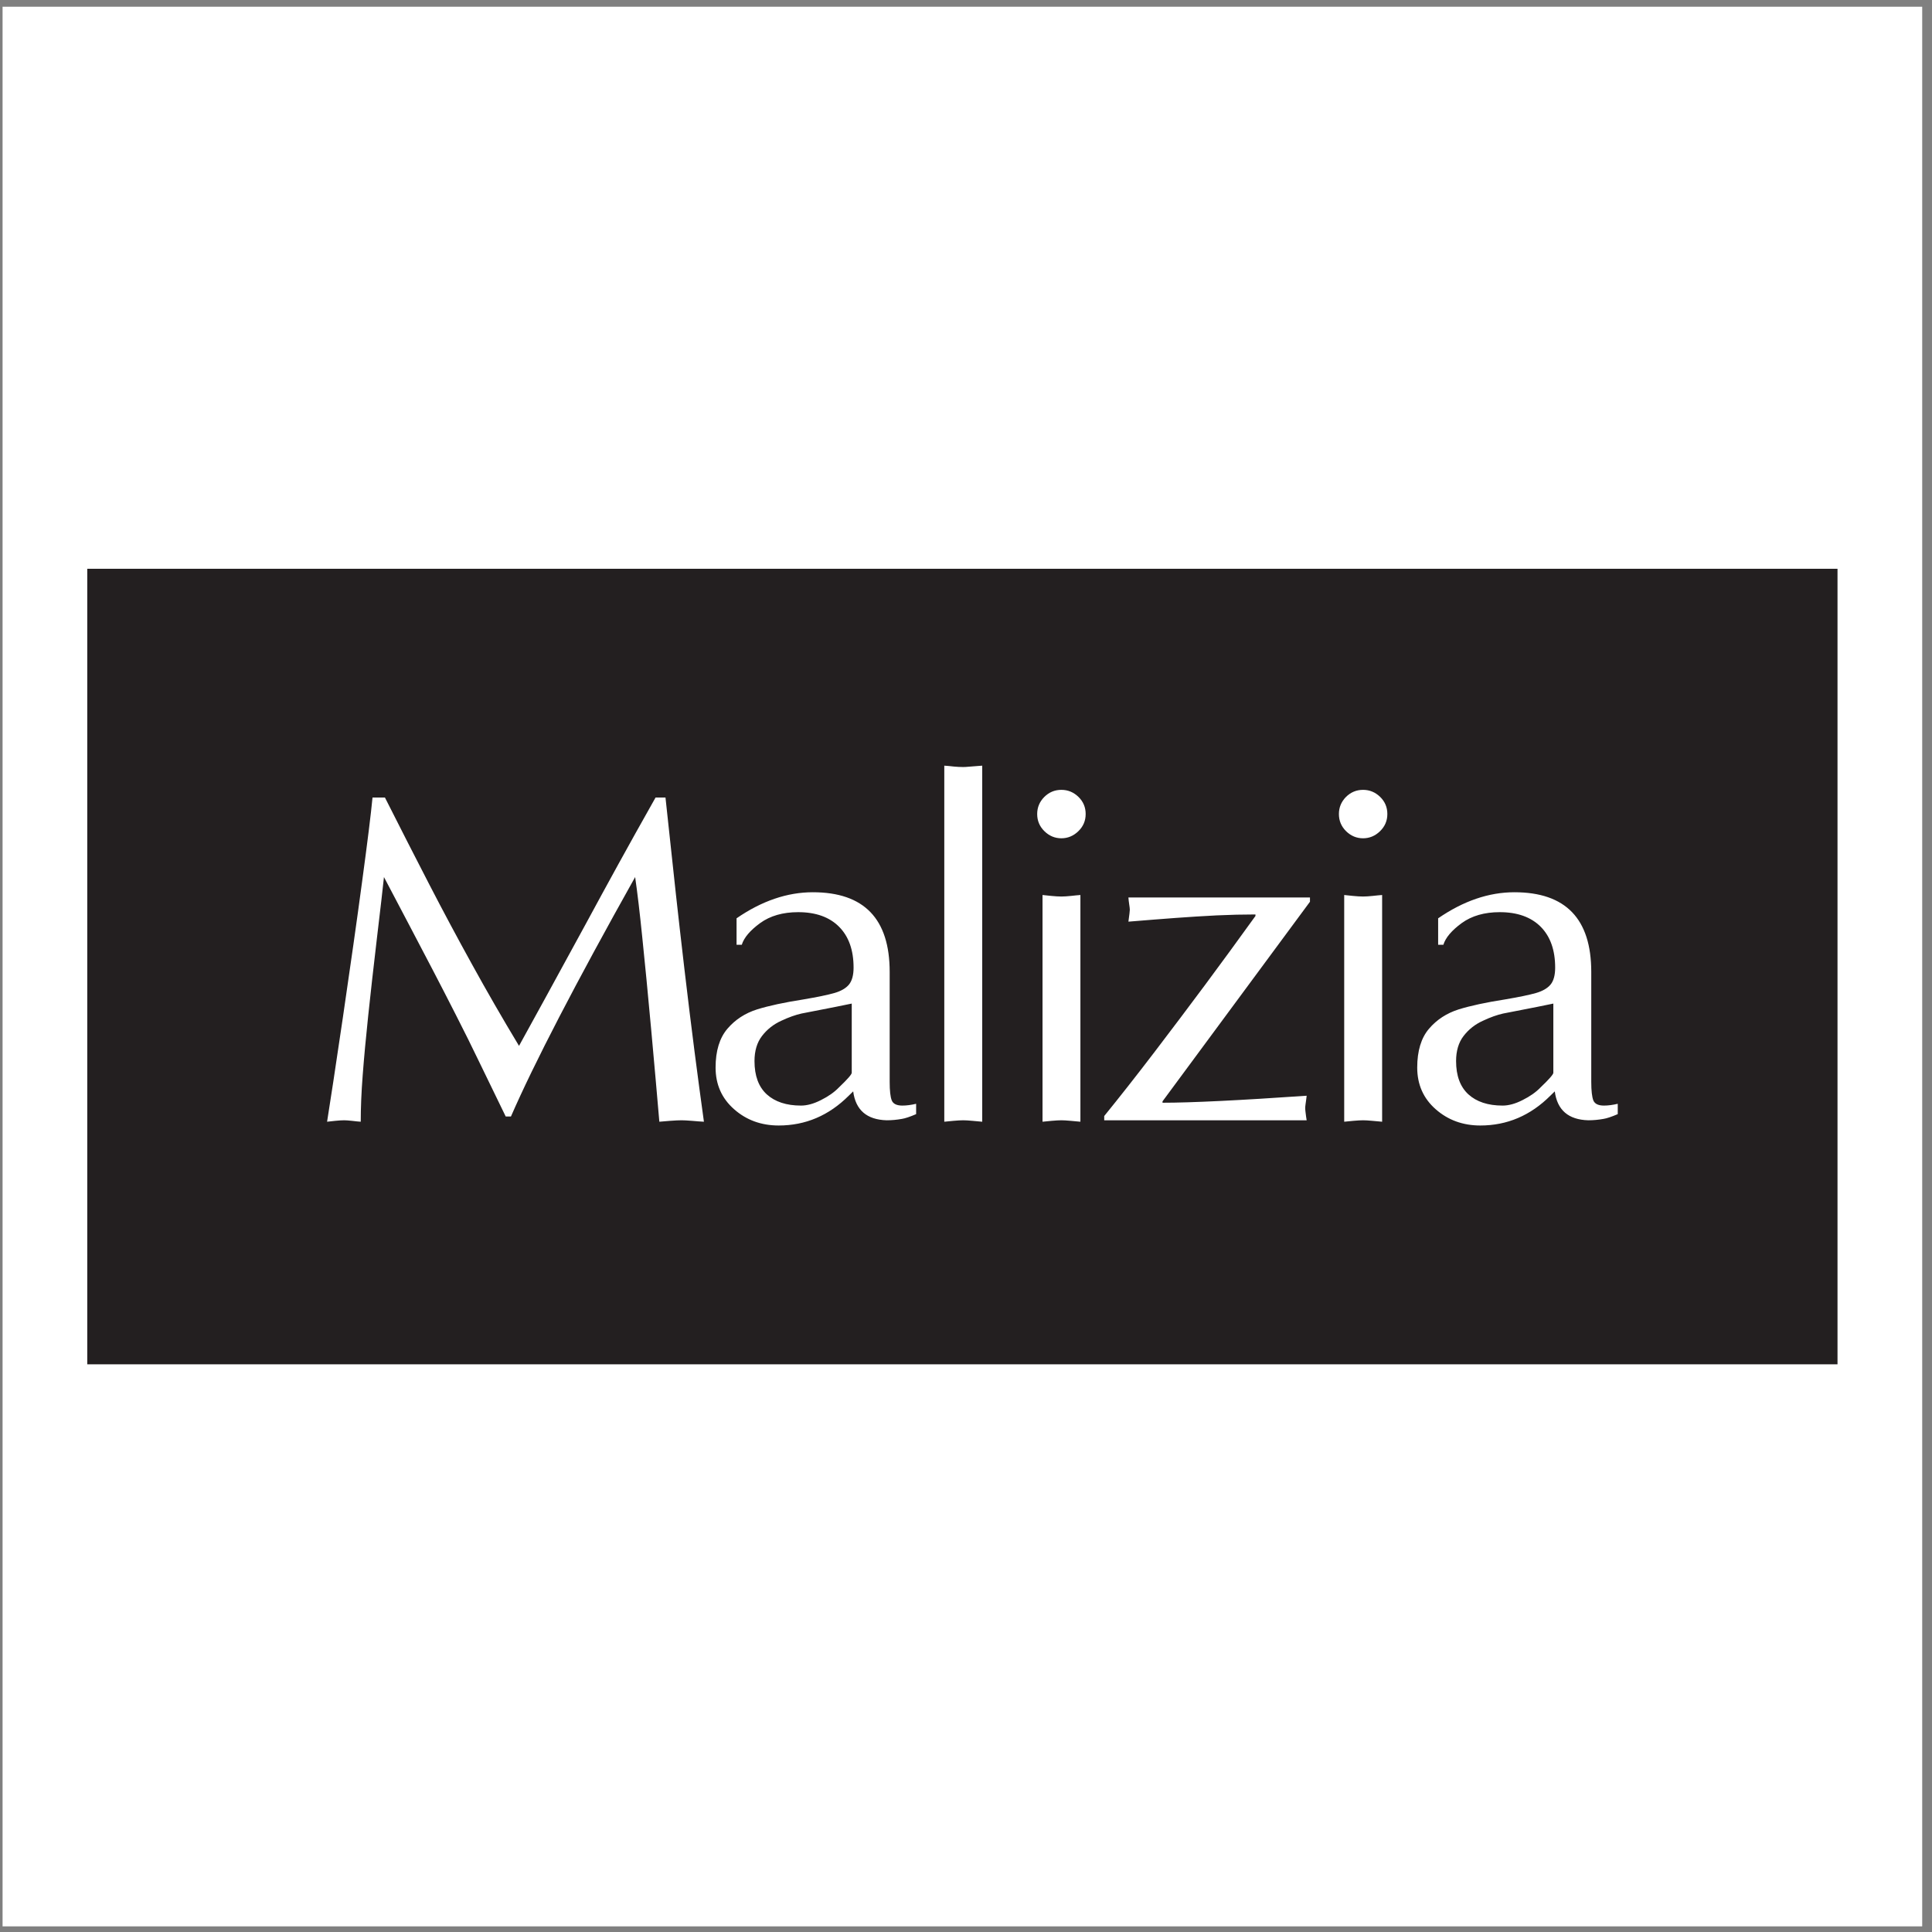
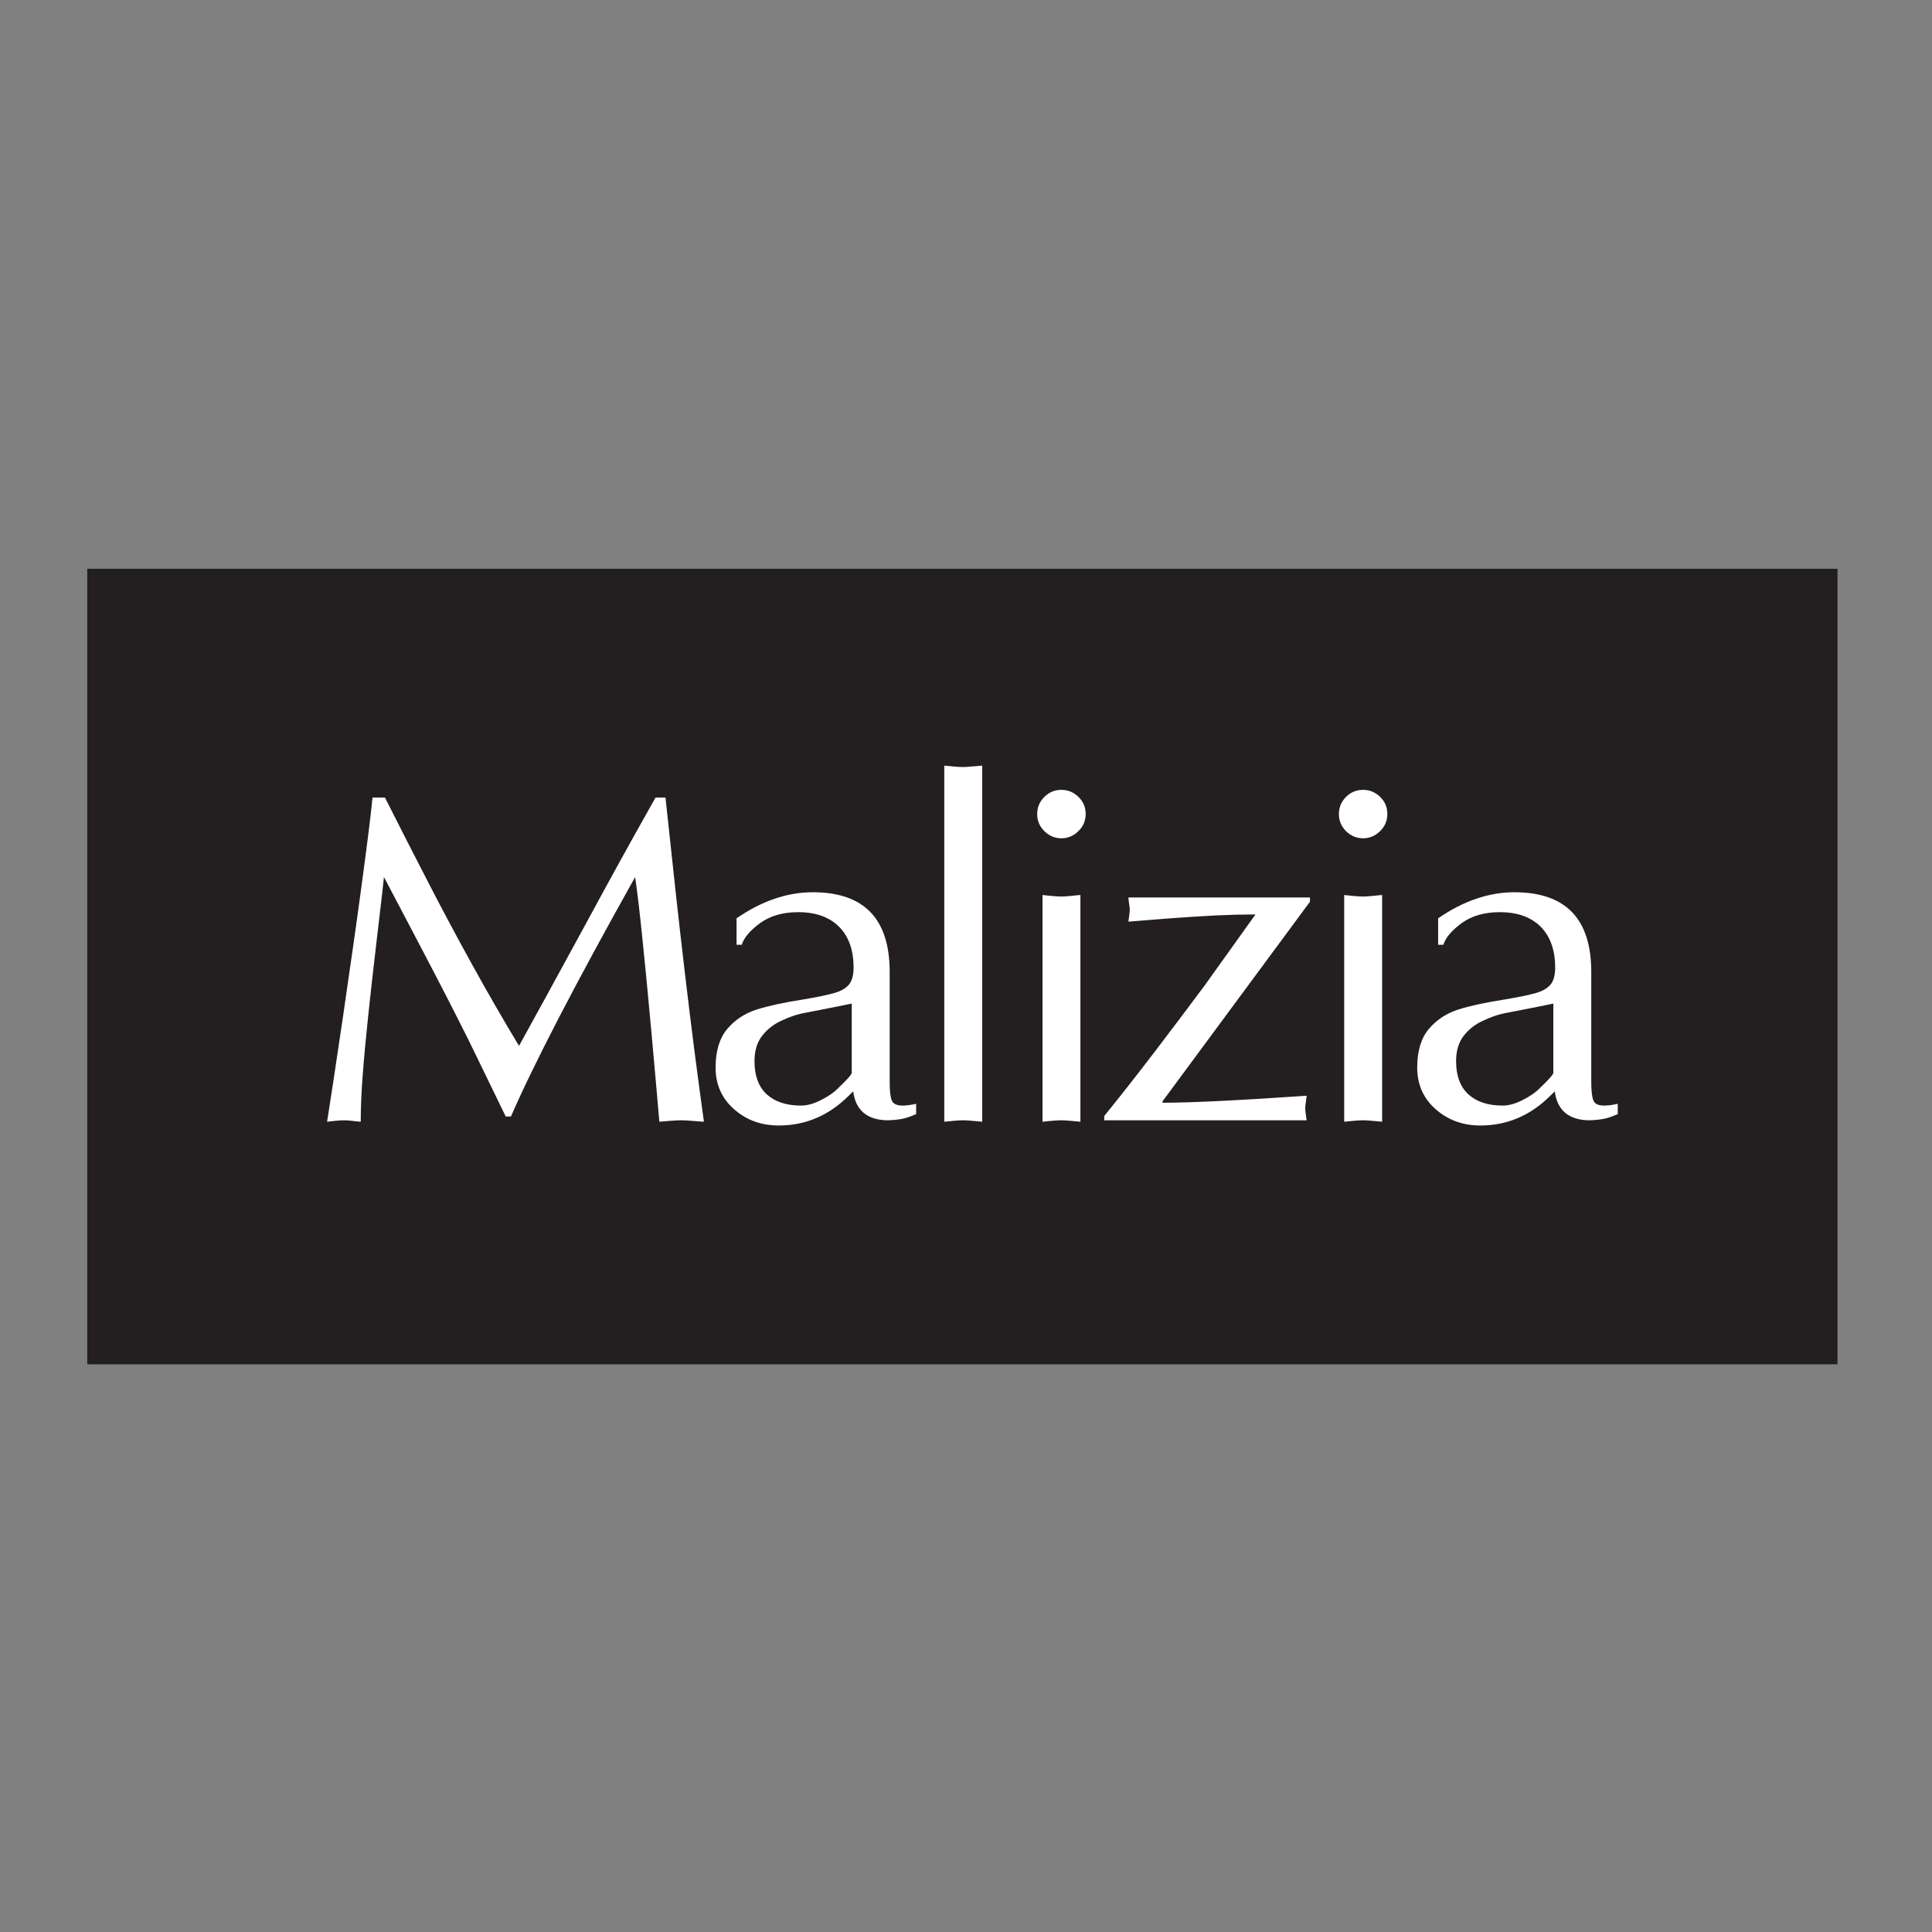
<svg xmlns="http://www.w3.org/2000/svg" width="194pt" height="194pt" viewBox="0 0 194 194" version="1.1">
  <rect x="0" y="0" width="194" height="194" fill="#808080" stroke="none" />
  <g id="surface1">
-     <path style=" stroke:none;fill-rule:evenodd;fill:rgb(100%,100%,100%);fill-opacity:1;" d="M 0.258 0.676 L 193.016 0.676 L 193.016 193.434 L 0.258 193.434 L 0.258 0.676 " />
    <path style=" stroke:none;fill-rule:evenodd;fill:rgb(13.699%,12.199%,12.5%);fill-opacity:1;" d="M 8.762 57.113 L 184.512 57.113 L 184.512 136.996 L 8.762 136.996 L 8.762 57.113 " />
-     <path style=" stroke:none;fill-rule:evenodd;fill:rgb(100%,100%,100%);fill-opacity:1;" d="M 66.824 80.082 C 67.309 84.637 67.668 87.891 67.875 89.84 C 68.086 91.801 68.375 94.277 68.723 97.289 C 69.078 100.297 69.414 103.059 69.738 105.566 C 70.062 108.082 70.379 110.438 70.684 112.637 C 70.355 112.621 69.953 112.59 69.477 112.547 C 69 112.508 68.66 112.492 68.438 112.492 C 68.176 112.492 67.793 112.508 67.285 112.547 C 66.785 112.59 66.43 112.621 66.207 112.637 C 66.008 110.285 65.738 107.242 65.398 103.488 C 65.055 99.734 64.754 96.609 64.492 94.109 C 64.238 91.609 64 89.602 63.777 88.07 C 57.789 98.758 53.633 106.773 51.305 112.113 L 50.781 112.113 L 48.164 106.723 C 47.387 105.098 46.586 103.496 45.777 101.91 C 44.969 100.328 44.199 98.82 43.461 97.41 C 42.715 95.988 41.918 94.465 41.062 92.832 C 40.207 91.203 39.371 89.617 38.555 88.07 C 38.445 89.141 38.207 91.188 37.848 94.211 C 37.492 97.234 37.199 99.836 36.969 102.027 C 36.738 104.219 36.555 106.184 36.422 107.938 C 36.285 109.691 36.223 111.254 36.223 112.637 C 35.984 112.621 35.684 112.59 35.336 112.547 C 34.984 112.508 34.723 112.492 34.566 112.492 C 34.344 112.492 34.047 112.508 33.668 112.547 C 33.289 112.59 33.008 112.621 32.844 112.637 C 33.152 110.73 33.684 107.223 34.438 102.113 C 35.184 97.004 35.836 92.461 36.367 88.477 C 36.906 84.492 37.254 81.691 37.406 80.082 L 38.652 80.082 C 40.223 83.199 41.707 86.094 43.094 88.785 C 44.484 91.477 45.918 94.156 47.395 96.832 C 48.871 99.512 50.441 102.242 52.117 105.02 C 52.387 104.543 53.273 102.926 54.773 100.188 C 56.281 97.441 57.613 94.996 58.781 92.848 C 59.945 90.695 61.043 88.684 62.074 86.809 C 63.105 84.938 64.352 82.691 65.828 80.082 Z M 89.336 108.637 C 89.336 109.527 89.406 110.145 89.543 110.492 C 89.684 110.844 90.043 111.016 90.613 111.016 C 91.035 111.016 91.492 110.953 91.992 110.836 L 91.992 111.875 C 91.367 112.145 90.891 112.301 90.566 112.352 C 90.051 112.445 89.543 112.492 89.043 112.492 C 87.043 112.438 85.918 111.469 85.672 109.59 L 85.234 110.016 C 83.234 112.016 80.887 113.016 78.188 113.016 C 76.441 113.016 74.941 112.469 73.715 111.383 C 72.477 110.297 71.855 108.898 71.855 107.199 C 71.855 105.527 72.254 104.227 73.039 103.305 C 73.824 102.383 74.816 101.742 76.016 101.359 C 77.211 100.988 78.758 100.656 80.664 100.359 C 82.086 100.117 83.125 99.902 83.789 99.711 C 84.449 99.52 84.941 99.234 85.25 98.863 C 85.559 98.48 85.711 97.91 85.711 97.164 C 85.711 95.402 85.227 94.039 84.258 93.062 C 83.289 92.086 81.918 91.594 80.148 91.594 C 78.609 91.594 77.34 91.961 76.332 92.688 C 75.324 93.426 74.707 94.148 74.484 94.871 L 73.961 94.871 L 73.961 92.211 C 76.488 90.469 79.047 89.594 81.617 89.594 C 86.766 89.594 89.336 92.262 89.336 97.594 Z M 85.527 100.773 L 83.859 101.113 C 82.188 101.434 81.059 101.656 80.48 101.773 C 79.902 101.902 79.219 102.137 78.441 102.504 C 77.664 102.859 77.023 103.367 76.516 104.027 C 76.016 104.676 75.762 105.52 75.762 106.543 C 75.762 108.02 76.172 109.129 76.988 109.883 C 77.816 110.637 78.965 111.016 80.434 111.016 C 81.035 111.016 81.711 110.836 82.441 110.461 C 83.172 110.098 83.773 109.676 84.234 109.199 C 85.098 108.375 85.527 107.883 85.527 107.723 Z M 94.82 76.883 C 95.129 76.906 95.453 76.93 95.781 76.973 C 96.113 77.004 96.422 77.02 96.715 77.02 C 96.852 77.02 97.039 77.012 97.285 76.988 C 97.539 76.973 97.777 76.953 98.016 76.93 C 98.254 76.906 98.453 76.891 98.629 76.883 L 98.629 112.637 C 98.383 112.621 98.047 112.59 97.645 112.547 C 97.238 112.508 96.93 112.492 96.715 112.492 C 96.492 112.492 96.168 112.508 95.738 112.547 C 95.312 112.59 95 112.621 94.82 112.637 Z M 108.488 112.637 C 108.242 112.621 107.91 112.59 107.508 112.547 C 107.102 112.508 106.793 112.492 106.578 112.492 C 106.355 112.492 106.031 112.508 105.602 112.547 C 105.172 112.59 104.863 112.621 104.684 112.637 L 104.684 89.871 C 104.863 89.887 105.156 89.922 105.547 89.961 C 105.941 90 106.285 90.023 106.578 90.023 C 106.855 90.023 107.18 90 107.555 89.961 C 107.918 89.922 108.234 89.887 108.488 89.871 Z M 106.578 84.176 C 105.926 84.176 105.355 83.938 104.871 83.461 C 104.387 82.984 104.148 82.414 104.148 81.738 C 104.148 81.074 104.387 80.504 104.863 80.023 C 105.34 79.551 105.91 79.312 106.578 79.312 C 107.238 79.312 107.809 79.551 108.293 80.02 C 108.777 80.492 109.016 81.066 109.016 81.738 C 109.016 82.422 108.77 82.992 108.277 83.469 C 107.793 83.938 107.219 84.176 106.578 84.176 Z M 116.734 110.59 L 116.734 110.73 C 119.629 110.73 124.453 110.492 131.207 110.027 C 131.199 110.129 131.184 110.262 131.16 110.414 C 131.137 110.574 131.109 110.73 131.094 110.891 C 131.07 111.059 131.062 111.176 131.062 111.262 C 131.062 111.359 131.07 111.484 131.09 111.645 C 131.105 111.801 131.129 111.961 131.152 112.137 C 131.176 112.301 131.199 112.422 131.207 112.492 L 110.879 112.492 L 110.879 112.066 C 112.402 110.191 114.074 108.066 115.879 105.703 C 117.688 103.328 119.398 101.066 121.004 98.902 C 122.605 96.742 124.297 94.434 126.066 91.977 L 126.066 91.824 C 124.812 91.824 123.512 91.855 122.16 91.918 C 120.812 91.988 119.457 92.07 118.074 92.172 C 116.703 92.277 115.117 92.395 113.309 92.547 C 113.402 91.871 113.449 91.477 113.449 91.348 C 113.449 91.238 113.426 91.055 113.387 90.801 C 113.348 90.539 113.32 90.309 113.309 90.117 L 131.539 90.117 L 131.539 90.547 Z M 138.785 112.637 C 138.539 112.621 138.203 112.59 137.801 112.547 C 137.395 112.508 137.086 112.492 136.871 112.492 C 136.648 112.492 136.324 112.508 135.895 112.547 C 135.469 112.59 135.156 112.621 134.977 112.637 L 134.977 89.871 C 135.156 89.887 135.453 89.922 135.84 89.961 C 136.238 90 136.578 90.023 136.871 90.023 C 137.148 90.023 137.477 90 137.848 89.961 C 138.215 89.922 138.531 89.887 138.785 89.871 Z M 136.871 84.176 C 136.223 84.176 135.648 83.938 135.164 83.461 C 134.684 82.984 134.445 82.414 134.445 81.738 C 134.445 81.074 134.684 80.504 135.156 80.023 C 135.633 79.551 136.203 79.312 136.871 79.312 C 137.531 79.312 138.102 79.551 138.586 80.02 C 139.07 80.492 139.309 81.066 139.309 81.738 C 139.309 82.422 139.062 82.992 138.57 83.469 C 138.086 83.938 137.516 84.176 136.871 84.176 Z M 159.785 108.637 C 159.785 109.527 159.859 110.145 159.992 110.492 C 160.137 110.844 160.492 111.016 161.062 111.016 C 161.484 111.016 161.945 110.953 162.445 110.836 L 162.445 111.875 C 161.816 112.145 161.34 112.301 161.016 112.352 C 160.5 112.445 159.992 112.492 159.492 112.492 C 157.492 112.438 156.367 111.469 156.121 109.59 L 155.684 110.016 C 153.684 112.016 151.336 113.016 148.641 113.016 C 146.895 113.016 145.395 112.469 144.164 111.383 C 142.926 110.297 142.309 108.898 142.309 107.199 C 142.309 105.527 142.703 104.227 143.488 103.305 C 144.273 102.383 145.266 101.742 146.465 101.359 C 147.664 100.988 149.211 100.656 151.113 100.359 C 152.535 100.117 153.574 99.902 154.238 99.711 C 154.898 99.52 155.391 99.234 155.699 98.863 C 156.012 98.48 156.16 97.91 156.16 97.164 C 156.16 95.402 155.676 94.039 154.711 93.062 C 153.738 92.086 152.367 91.594 150.598 91.594 C 149.059 91.594 147.789 91.961 146.781 92.688 C 145.773 93.426 145.156 94.148 144.934 94.871 L 144.41 94.871 L 144.41 92.211 C 146.941 90.469 149.496 89.594 152.066 89.594 C 157.215 89.594 159.785 92.262 159.785 97.594 Z M 155.977 100.773 L 154.312 101.113 C 152.637 101.434 151.512 101.656 150.934 101.773 C 150.352 101.902 149.672 102.137 148.895 102.504 C 148.113 102.859 147.473 103.367 146.965 104.027 C 146.465 104.676 146.211 105.52 146.211 106.543 C 146.211 108.02 146.625 109.129 147.441 109.883 C 148.266 110.637 149.414 111.016 150.883 111.016 C 151.488 111.016 152.16 110.836 152.891 110.461 C 153.621 110.098 154.227 109.676 154.684 109.199 C 155.551 108.375 155.977 107.883 155.977 107.723 L 155.977 100.773 " />
+     <path style=" stroke:none;fill-rule:evenodd;fill:rgb(100%,100%,100%);fill-opacity:1;" d="M 66.824 80.082 C 67.309 84.637 67.668 87.891 67.875 89.84 C 68.086 91.801 68.375 94.277 68.723 97.289 C 69.078 100.297 69.414 103.059 69.738 105.566 C 70.062 108.082 70.379 110.438 70.684 112.637 C 70.355 112.621 69.953 112.59 69.477 112.547 C 69 112.508 68.66 112.492 68.438 112.492 C 68.176 112.492 67.793 112.508 67.285 112.547 C 66.785 112.59 66.43 112.621 66.207 112.637 C 66.008 110.285 65.738 107.242 65.398 103.488 C 65.055 99.734 64.754 96.609 64.492 94.109 C 64.238 91.609 64 89.602 63.777 88.07 C 57.789 98.758 53.633 106.773 51.305 112.113 L 50.781 112.113 L 48.164 106.723 C 47.387 105.098 46.586 103.496 45.777 101.91 C 44.969 100.328 44.199 98.82 43.461 97.41 C 42.715 95.988 41.918 94.465 41.062 92.832 C 40.207 91.203 39.371 89.617 38.555 88.07 C 38.445 89.141 38.207 91.188 37.848 94.211 C 37.492 97.234 37.199 99.836 36.969 102.027 C 36.738 104.219 36.555 106.184 36.422 107.938 C 36.285 109.691 36.223 111.254 36.223 112.637 C 35.984 112.621 35.684 112.59 35.336 112.547 C 34.984 112.508 34.723 112.492 34.566 112.492 C 34.344 112.492 34.047 112.508 33.668 112.547 C 33.289 112.59 33.008 112.621 32.844 112.637 C 33.152 110.73 33.684 107.223 34.438 102.113 C 35.184 97.004 35.836 92.461 36.367 88.477 C 36.906 84.492 37.254 81.691 37.406 80.082 L 38.652 80.082 C 40.223 83.199 41.707 86.094 43.094 88.785 C 44.484 91.477 45.918 94.156 47.395 96.832 C 48.871 99.512 50.441 102.242 52.117 105.02 C 52.387 104.543 53.273 102.926 54.773 100.188 C 56.281 97.441 57.613 94.996 58.781 92.848 C 59.945 90.695 61.043 88.684 62.074 86.809 C 63.105 84.938 64.352 82.691 65.828 80.082 Z M 89.336 108.637 C 89.336 109.527 89.406 110.145 89.543 110.492 C 89.684 110.844 90.043 111.016 90.613 111.016 C 91.035 111.016 91.492 110.953 91.992 110.836 L 91.992 111.875 C 91.367 112.145 90.891 112.301 90.566 112.352 C 90.051 112.445 89.543 112.492 89.043 112.492 C 87.043 112.438 85.918 111.469 85.672 109.59 L 85.234 110.016 C 83.234 112.016 80.887 113.016 78.188 113.016 C 76.441 113.016 74.941 112.469 73.715 111.383 C 72.477 110.297 71.855 108.898 71.855 107.199 C 71.855 105.527 72.254 104.227 73.039 103.305 C 73.824 102.383 74.816 101.742 76.016 101.359 C 77.211 100.988 78.758 100.656 80.664 100.359 C 82.086 100.117 83.125 99.902 83.789 99.711 C 84.449 99.52 84.941 99.234 85.25 98.863 C 85.559 98.48 85.711 97.91 85.711 97.164 C 85.711 95.402 85.227 94.039 84.258 93.062 C 83.289 92.086 81.918 91.594 80.148 91.594 C 78.609 91.594 77.34 91.961 76.332 92.688 C 75.324 93.426 74.707 94.148 74.484 94.871 L 73.961 94.871 L 73.961 92.211 C 76.488 90.469 79.047 89.594 81.617 89.594 C 86.766 89.594 89.336 92.262 89.336 97.594 Z M 85.527 100.773 L 83.859 101.113 C 82.188 101.434 81.059 101.656 80.48 101.773 C 79.902 101.902 79.219 102.137 78.441 102.504 C 77.664 102.859 77.023 103.367 76.516 104.027 C 76.016 104.676 75.762 105.52 75.762 106.543 C 75.762 108.02 76.172 109.129 76.988 109.883 C 77.816 110.637 78.965 111.016 80.434 111.016 C 81.035 111.016 81.711 110.836 82.441 110.461 C 83.172 110.098 83.773 109.676 84.234 109.199 C 85.098 108.375 85.527 107.883 85.527 107.723 Z M 94.82 76.883 C 95.129 76.906 95.453 76.93 95.781 76.973 C 96.113 77.004 96.422 77.02 96.715 77.02 C 96.852 77.02 97.039 77.012 97.285 76.988 C 97.539 76.973 97.777 76.953 98.016 76.93 C 98.254 76.906 98.453 76.891 98.629 76.883 L 98.629 112.637 C 98.383 112.621 98.047 112.59 97.645 112.547 C 97.238 112.508 96.93 112.492 96.715 112.492 C 96.492 112.492 96.168 112.508 95.738 112.547 C 95.312 112.59 95 112.621 94.82 112.637 Z M 108.488 112.637 C 108.242 112.621 107.91 112.59 107.508 112.547 C 107.102 112.508 106.793 112.492 106.578 112.492 C 106.355 112.492 106.031 112.508 105.602 112.547 C 105.172 112.59 104.863 112.621 104.684 112.637 L 104.684 89.871 C 104.863 89.887 105.156 89.922 105.547 89.961 C 105.941 90 106.285 90.023 106.578 90.023 C 106.855 90.023 107.18 90 107.555 89.961 C 107.918 89.922 108.234 89.887 108.488 89.871 Z M 106.578 84.176 C 105.926 84.176 105.355 83.938 104.871 83.461 C 104.387 82.984 104.148 82.414 104.148 81.738 C 104.148 81.074 104.387 80.504 104.863 80.023 C 105.34 79.551 105.91 79.312 106.578 79.312 C 107.238 79.312 107.809 79.551 108.293 80.02 C 108.777 80.492 109.016 81.066 109.016 81.738 C 109.016 82.422 108.77 82.992 108.277 83.469 C 107.793 83.938 107.219 84.176 106.578 84.176 Z M 116.734 110.59 L 116.734 110.73 C 119.629 110.73 124.453 110.492 131.207 110.027 C 131.199 110.129 131.184 110.262 131.16 110.414 C 131.137 110.574 131.109 110.73 131.094 110.891 C 131.07 111.059 131.062 111.176 131.062 111.262 C 131.062 111.359 131.07 111.484 131.09 111.645 C 131.105 111.801 131.129 111.961 131.152 112.137 C 131.176 112.301 131.199 112.422 131.207 112.492 L 110.879 112.492 L 110.879 112.066 C 112.402 110.191 114.074 108.066 115.879 105.703 C 117.688 103.328 119.398 101.066 121.004 98.902 L 126.066 91.824 C 124.812 91.824 123.512 91.855 122.16 91.918 C 120.812 91.988 119.457 92.07 118.074 92.172 C 116.703 92.277 115.117 92.395 113.309 92.547 C 113.402 91.871 113.449 91.477 113.449 91.348 C 113.449 91.238 113.426 91.055 113.387 90.801 C 113.348 90.539 113.32 90.309 113.309 90.117 L 131.539 90.117 L 131.539 90.547 Z M 138.785 112.637 C 138.539 112.621 138.203 112.59 137.801 112.547 C 137.395 112.508 137.086 112.492 136.871 112.492 C 136.648 112.492 136.324 112.508 135.895 112.547 C 135.469 112.59 135.156 112.621 134.977 112.637 L 134.977 89.871 C 135.156 89.887 135.453 89.922 135.84 89.961 C 136.238 90 136.578 90.023 136.871 90.023 C 137.148 90.023 137.477 90 137.848 89.961 C 138.215 89.922 138.531 89.887 138.785 89.871 Z M 136.871 84.176 C 136.223 84.176 135.648 83.938 135.164 83.461 C 134.684 82.984 134.445 82.414 134.445 81.738 C 134.445 81.074 134.684 80.504 135.156 80.023 C 135.633 79.551 136.203 79.312 136.871 79.312 C 137.531 79.312 138.102 79.551 138.586 80.02 C 139.07 80.492 139.309 81.066 139.309 81.738 C 139.309 82.422 139.062 82.992 138.57 83.469 C 138.086 83.938 137.516 84.176 136.871 84.176 Z M 159.785 108.637 C 159.785 109.527 159.859 110.145 159.992 110.492 C 160.137 110.844 160.492 111.016 161.062 111.016 C 161.484 111.016 161.945 110.953 162.445 110.836 L 162.445 111.875 C 161.816 112.145 161.34 112.301 161.016 112.352 C 160.5 112.445 159.992 112.492 159.492 112.492 C 157.492 112.438 156.367 111.469 156.121 109.59 L 155.684 110.016 C 153.684 112.016 151.336 113.016 148.641 113.016 C 146.895 113.016 145.395 112.469 144.164 111.383 C 142.926 110.297 142.309 108.898 142.309 107.199 C 142.309 105.527 142.703 104.227 143.488 103.305 C 144.273 102.383 145.266 101.742 146.465 101.359 C 147.664 100.988 149.211 100.656 151.113 100.359 C 152.535 100.117 153.574 99.902 154.238 99.711 C 154.898 99.52 155.391 99.234 155.699 98.863 C 156.012 98.48 156.16 97.91 156.16 97.164 C 156.16 95.402 155.676 94.039 154.711 93.062 C 153.738 92.086 152.367 91.594 150.598 91.594 C 149.059 91.594 147.789 91.961 146.781 92.688 C 145.773 93.426 145.156 94.148 144.934 94.871 L 144.41 94.871 L 144.41 92.211 C 146.941 90.469 149.496 89.594 152.066 89.594 C 157.215 89.594 159.785 92.262 159.785 97.594 Z M 155.977 100.773 L 154.312 101.113 C 152.637 101.434 151.512 101.656 150.934 101.773 C 150.352 101.902 149.672 102.137 148.895 102.504 C 148.113 102.859 147.473 103.367 146.965 104.027 C 146.465 104.676 146.211 105.52 146.211 106.543 C 146.211 108.02 146.625 109.129 147.441 109.883 C 148.266 110.637 149.414 111.016 150.883 111.016 C 151.488 111.016 152.16 110.836 152.891 110.461 C 153.621 110.098 154.227 109.676 154.684 109.199 C 155.551 108.375 155.977 107.883 155.977 107.723 L 155.977 100.773 " />
  </g>
</svg>